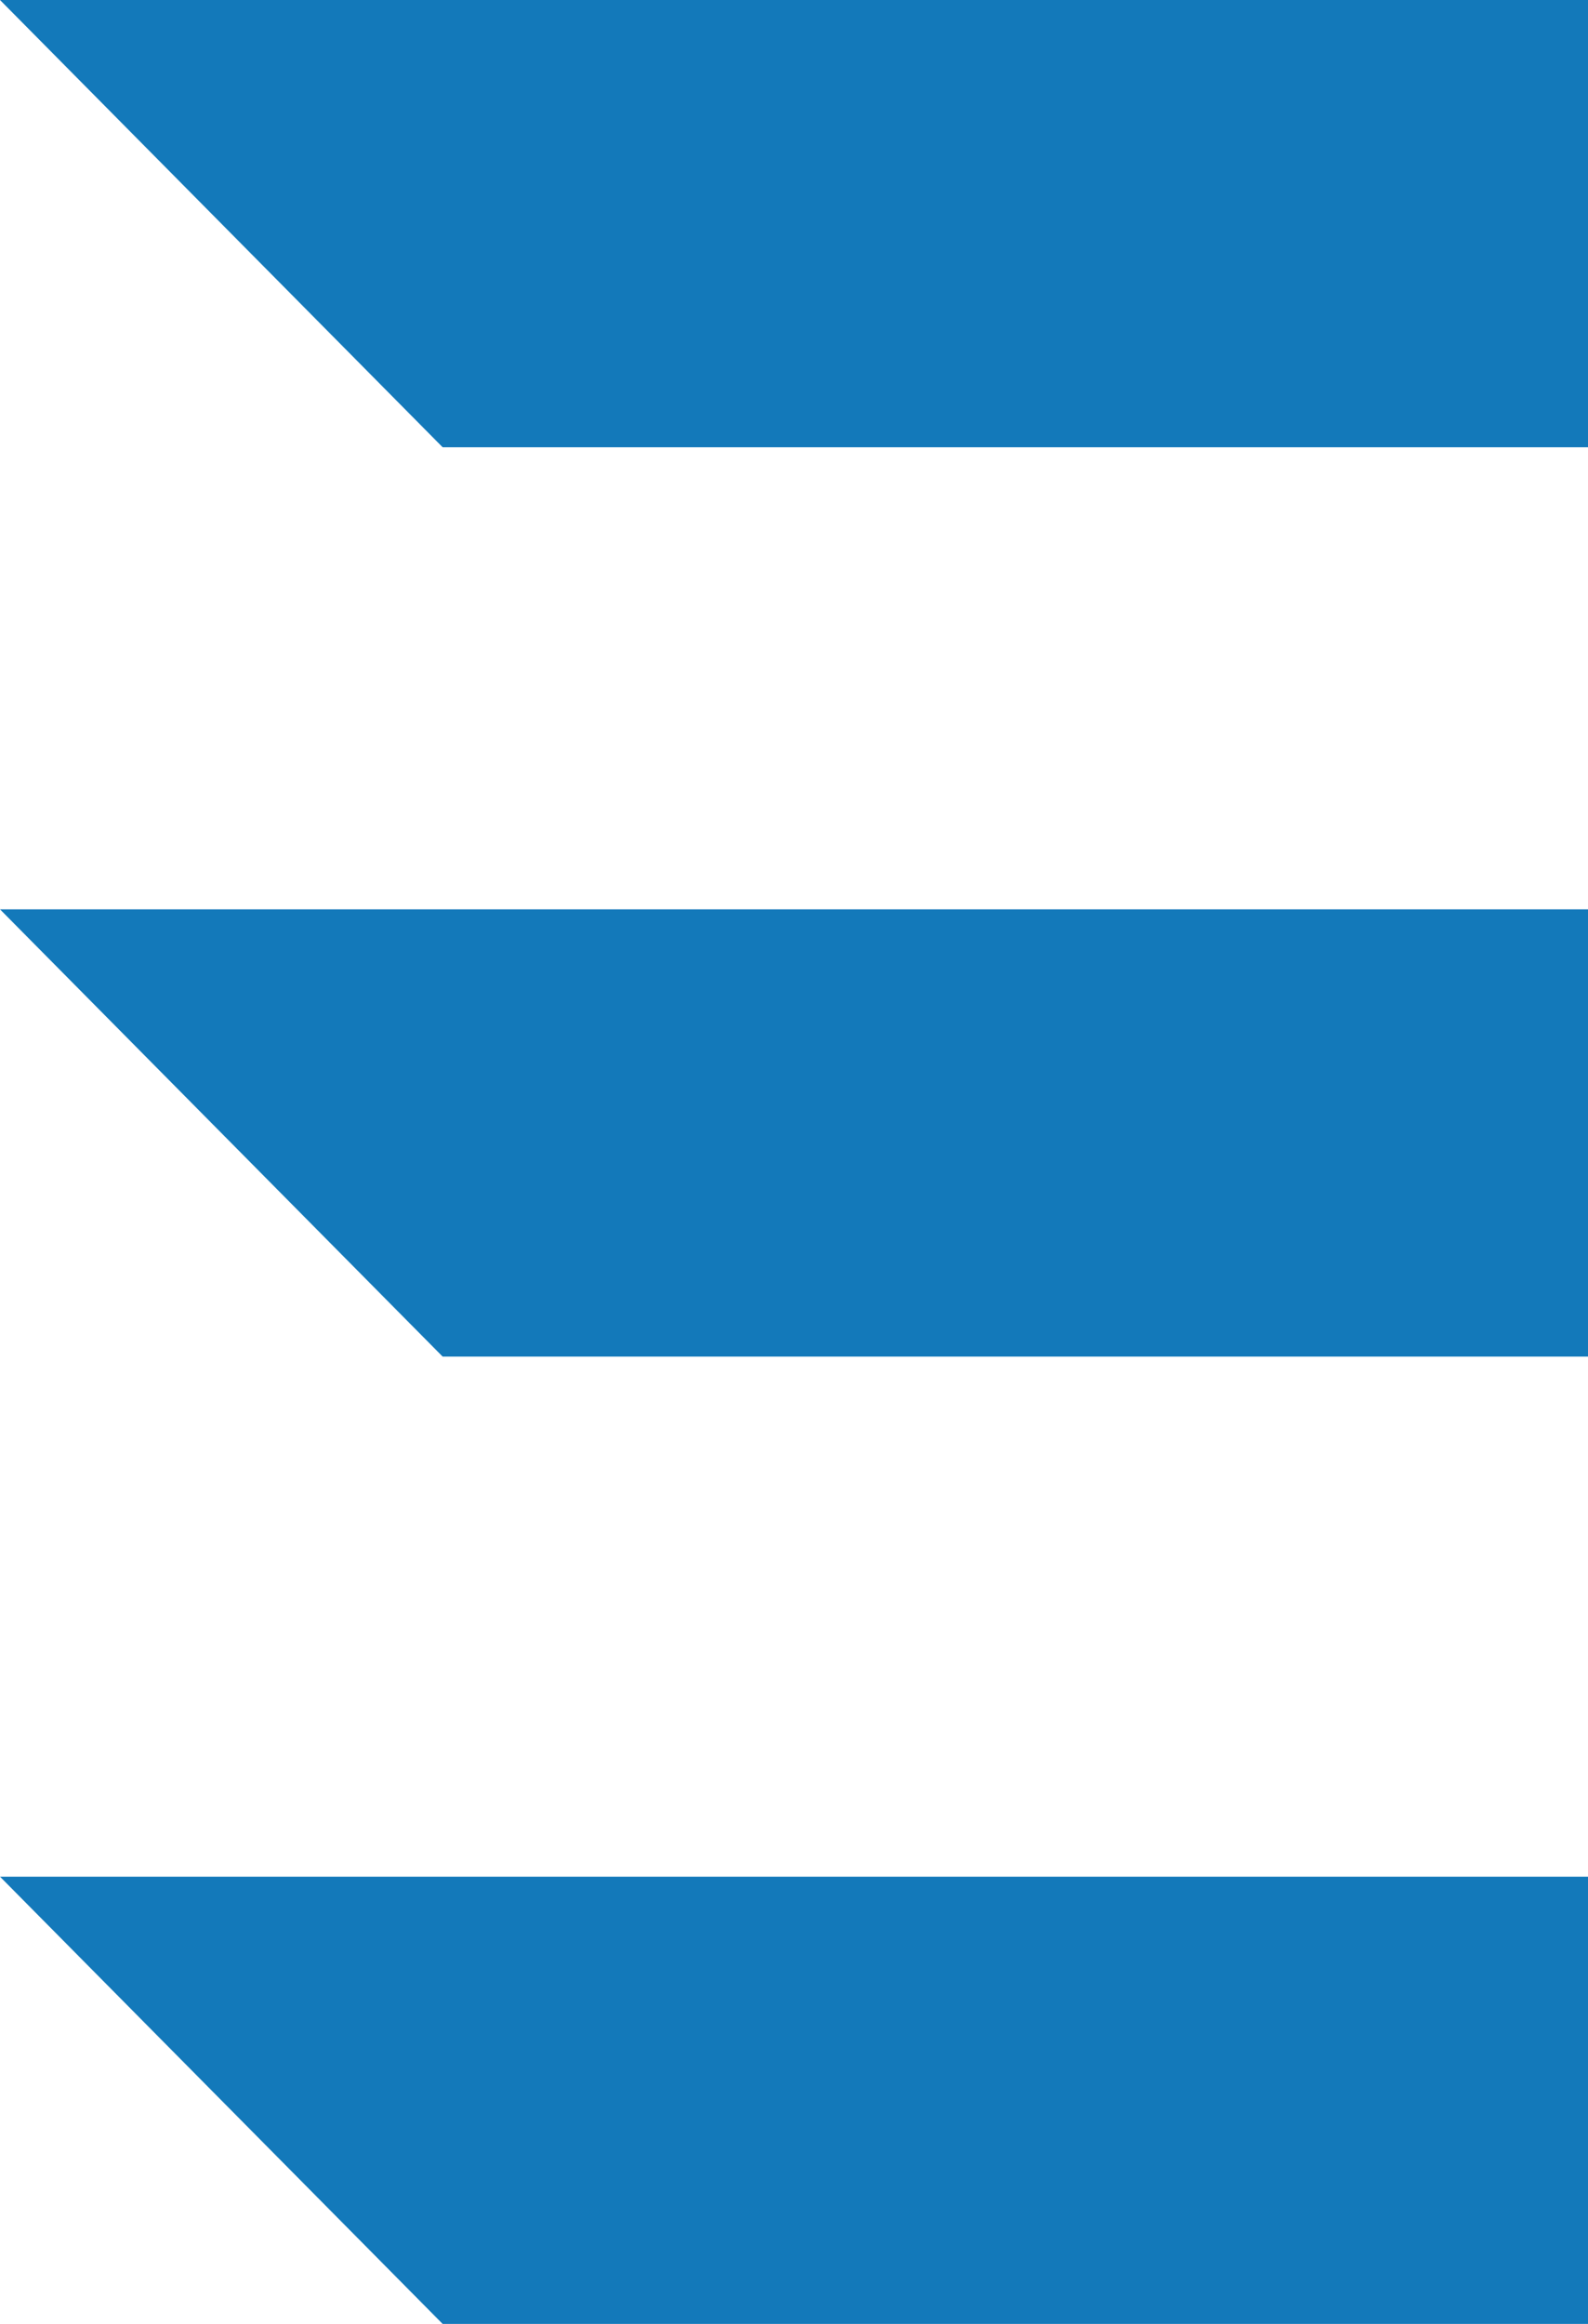
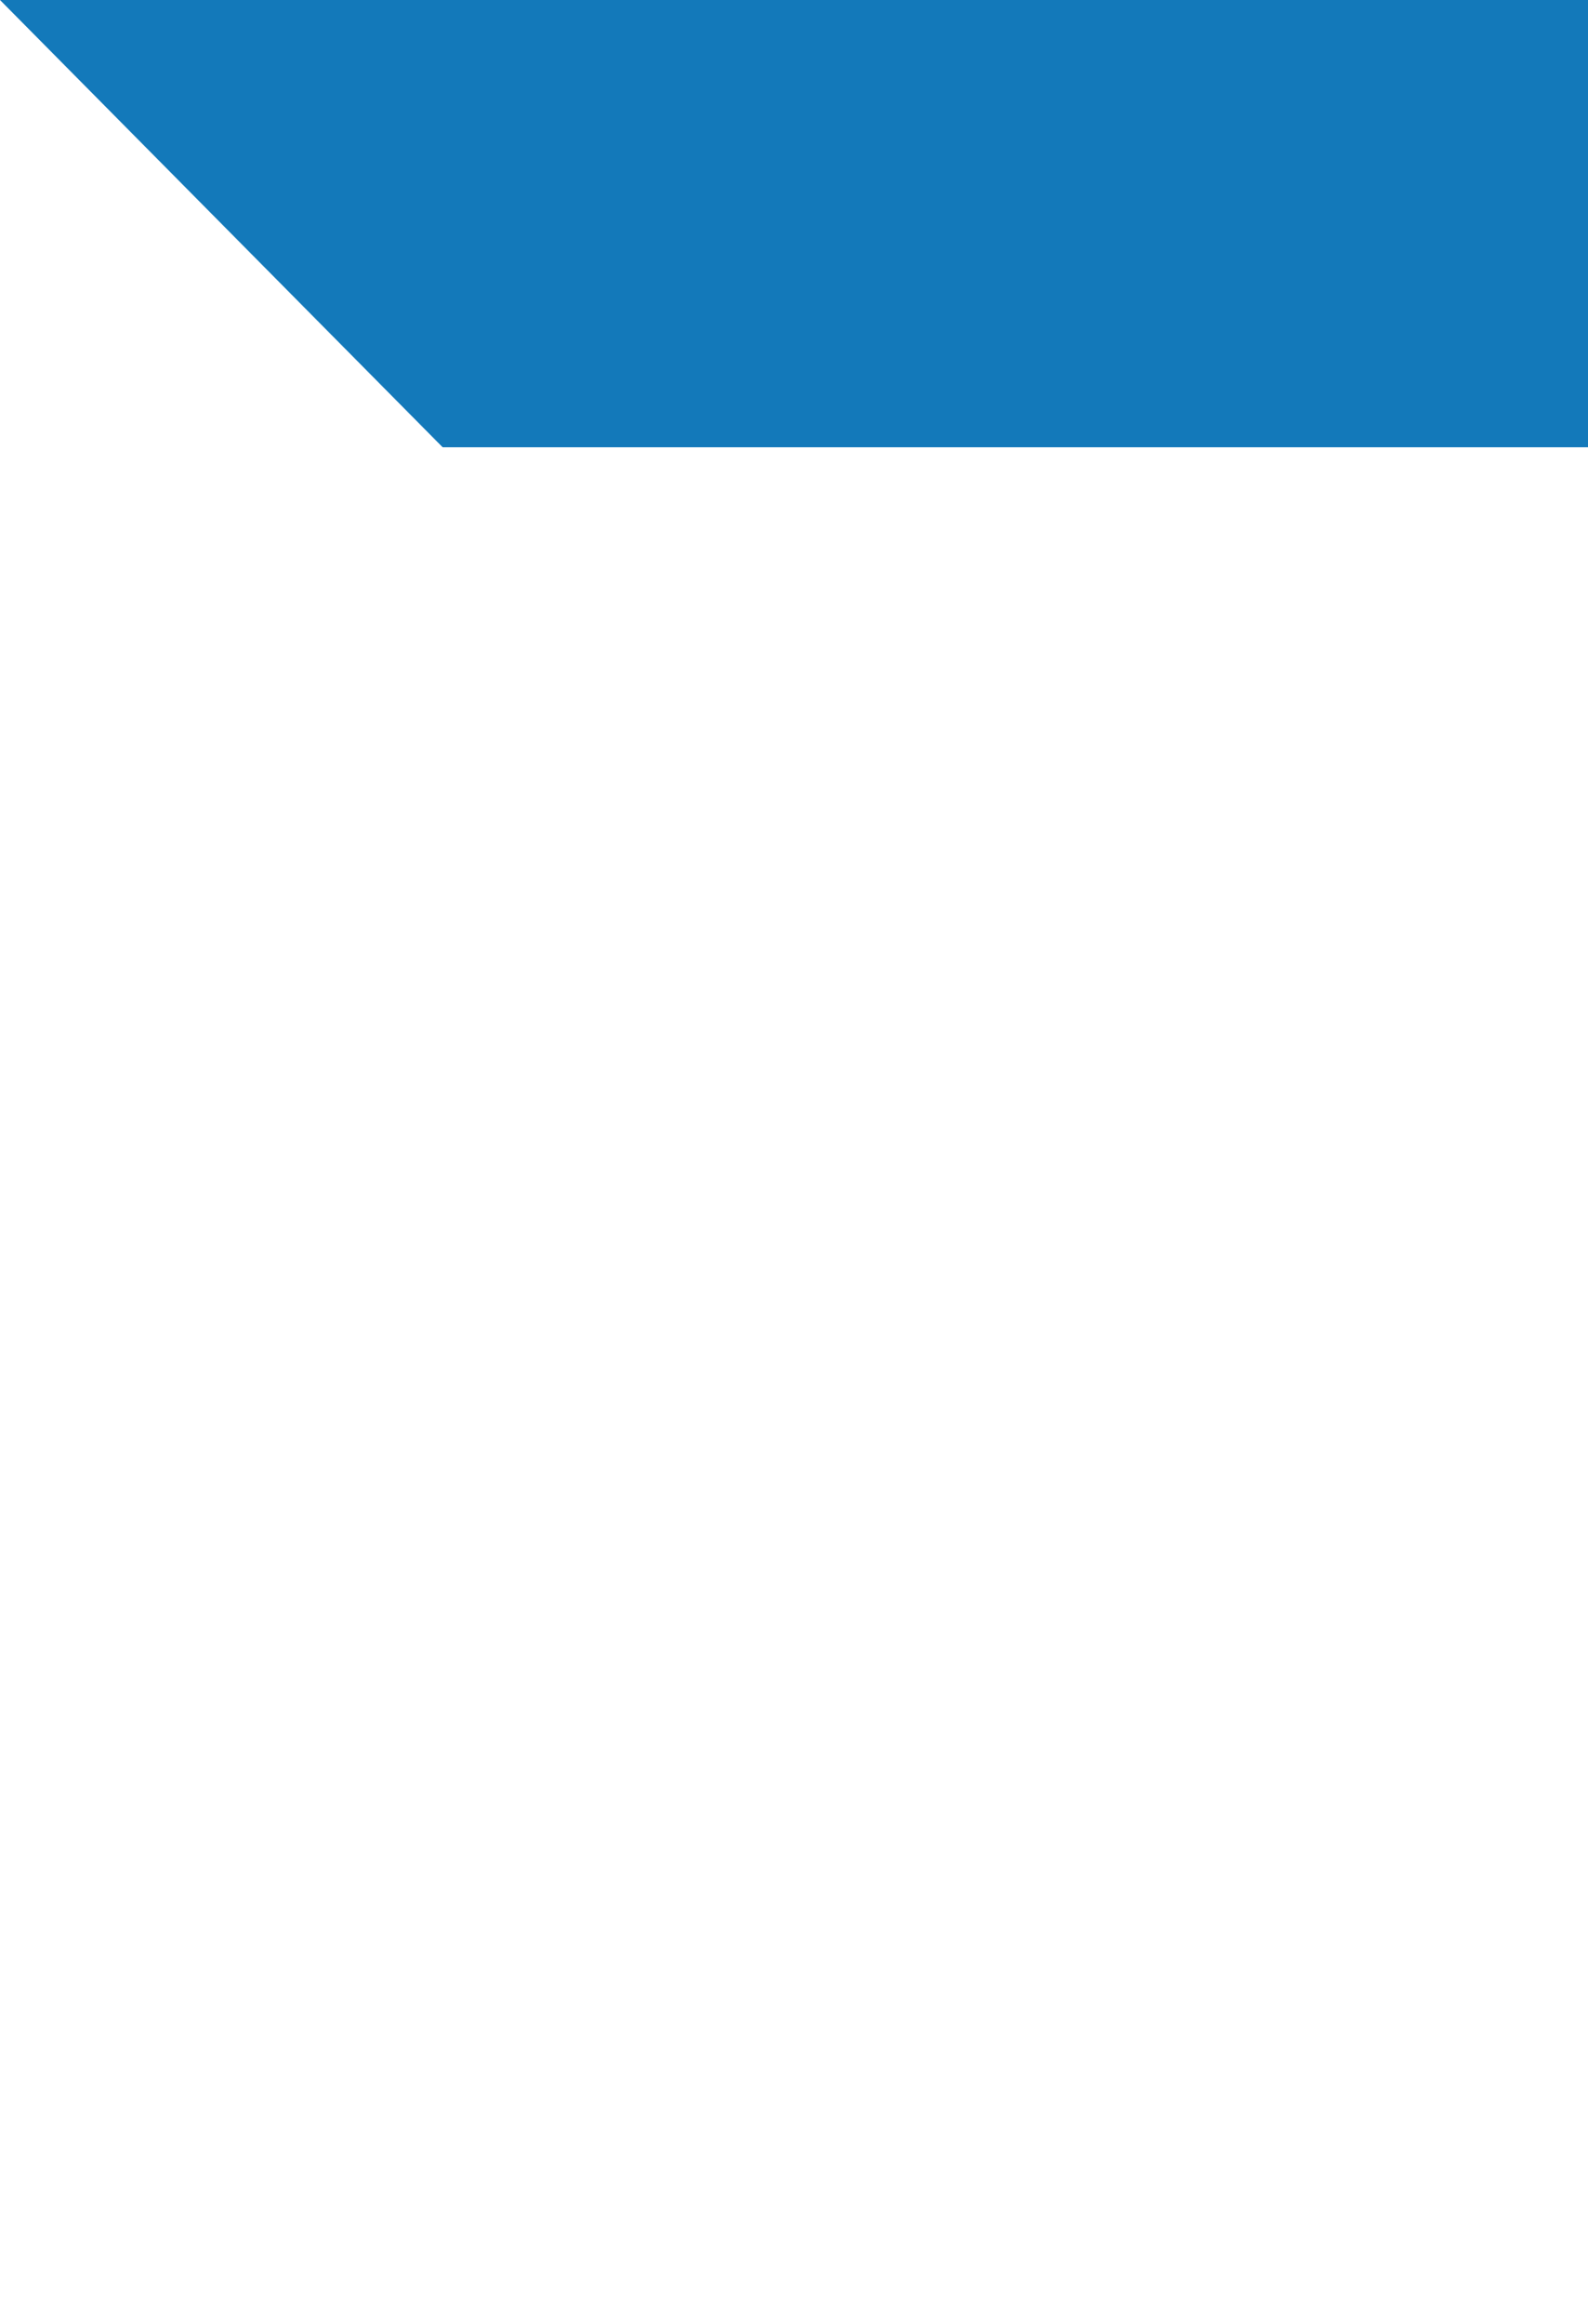
<svg xmlns="http://www.w3.org/2000/svg" viewBox="0 0 71.75 105.01">
  <defs>
    <style>.cls-1{fill:#1379ba;}</style>
  </defs>
  <g id="Layer_2" data-name="Layer 2">
    <g id="Layer_1-2" data-name="Layer 1">
      <polygon class="cls-1" points="20 20.21 71.75 20.21 71.75 0 0 0 20 20.21" />
-       <polygon class="cls-1" points="20 61.3 71.75 61.3 71.75 41.09 0 41.09 20 61.3" />
-       <polygon class="cls-1" points="20 105.01 71.75 105.01 71.75 84.8 0 84.8 20 105.01" />
    </g>
  </g>
</svg>